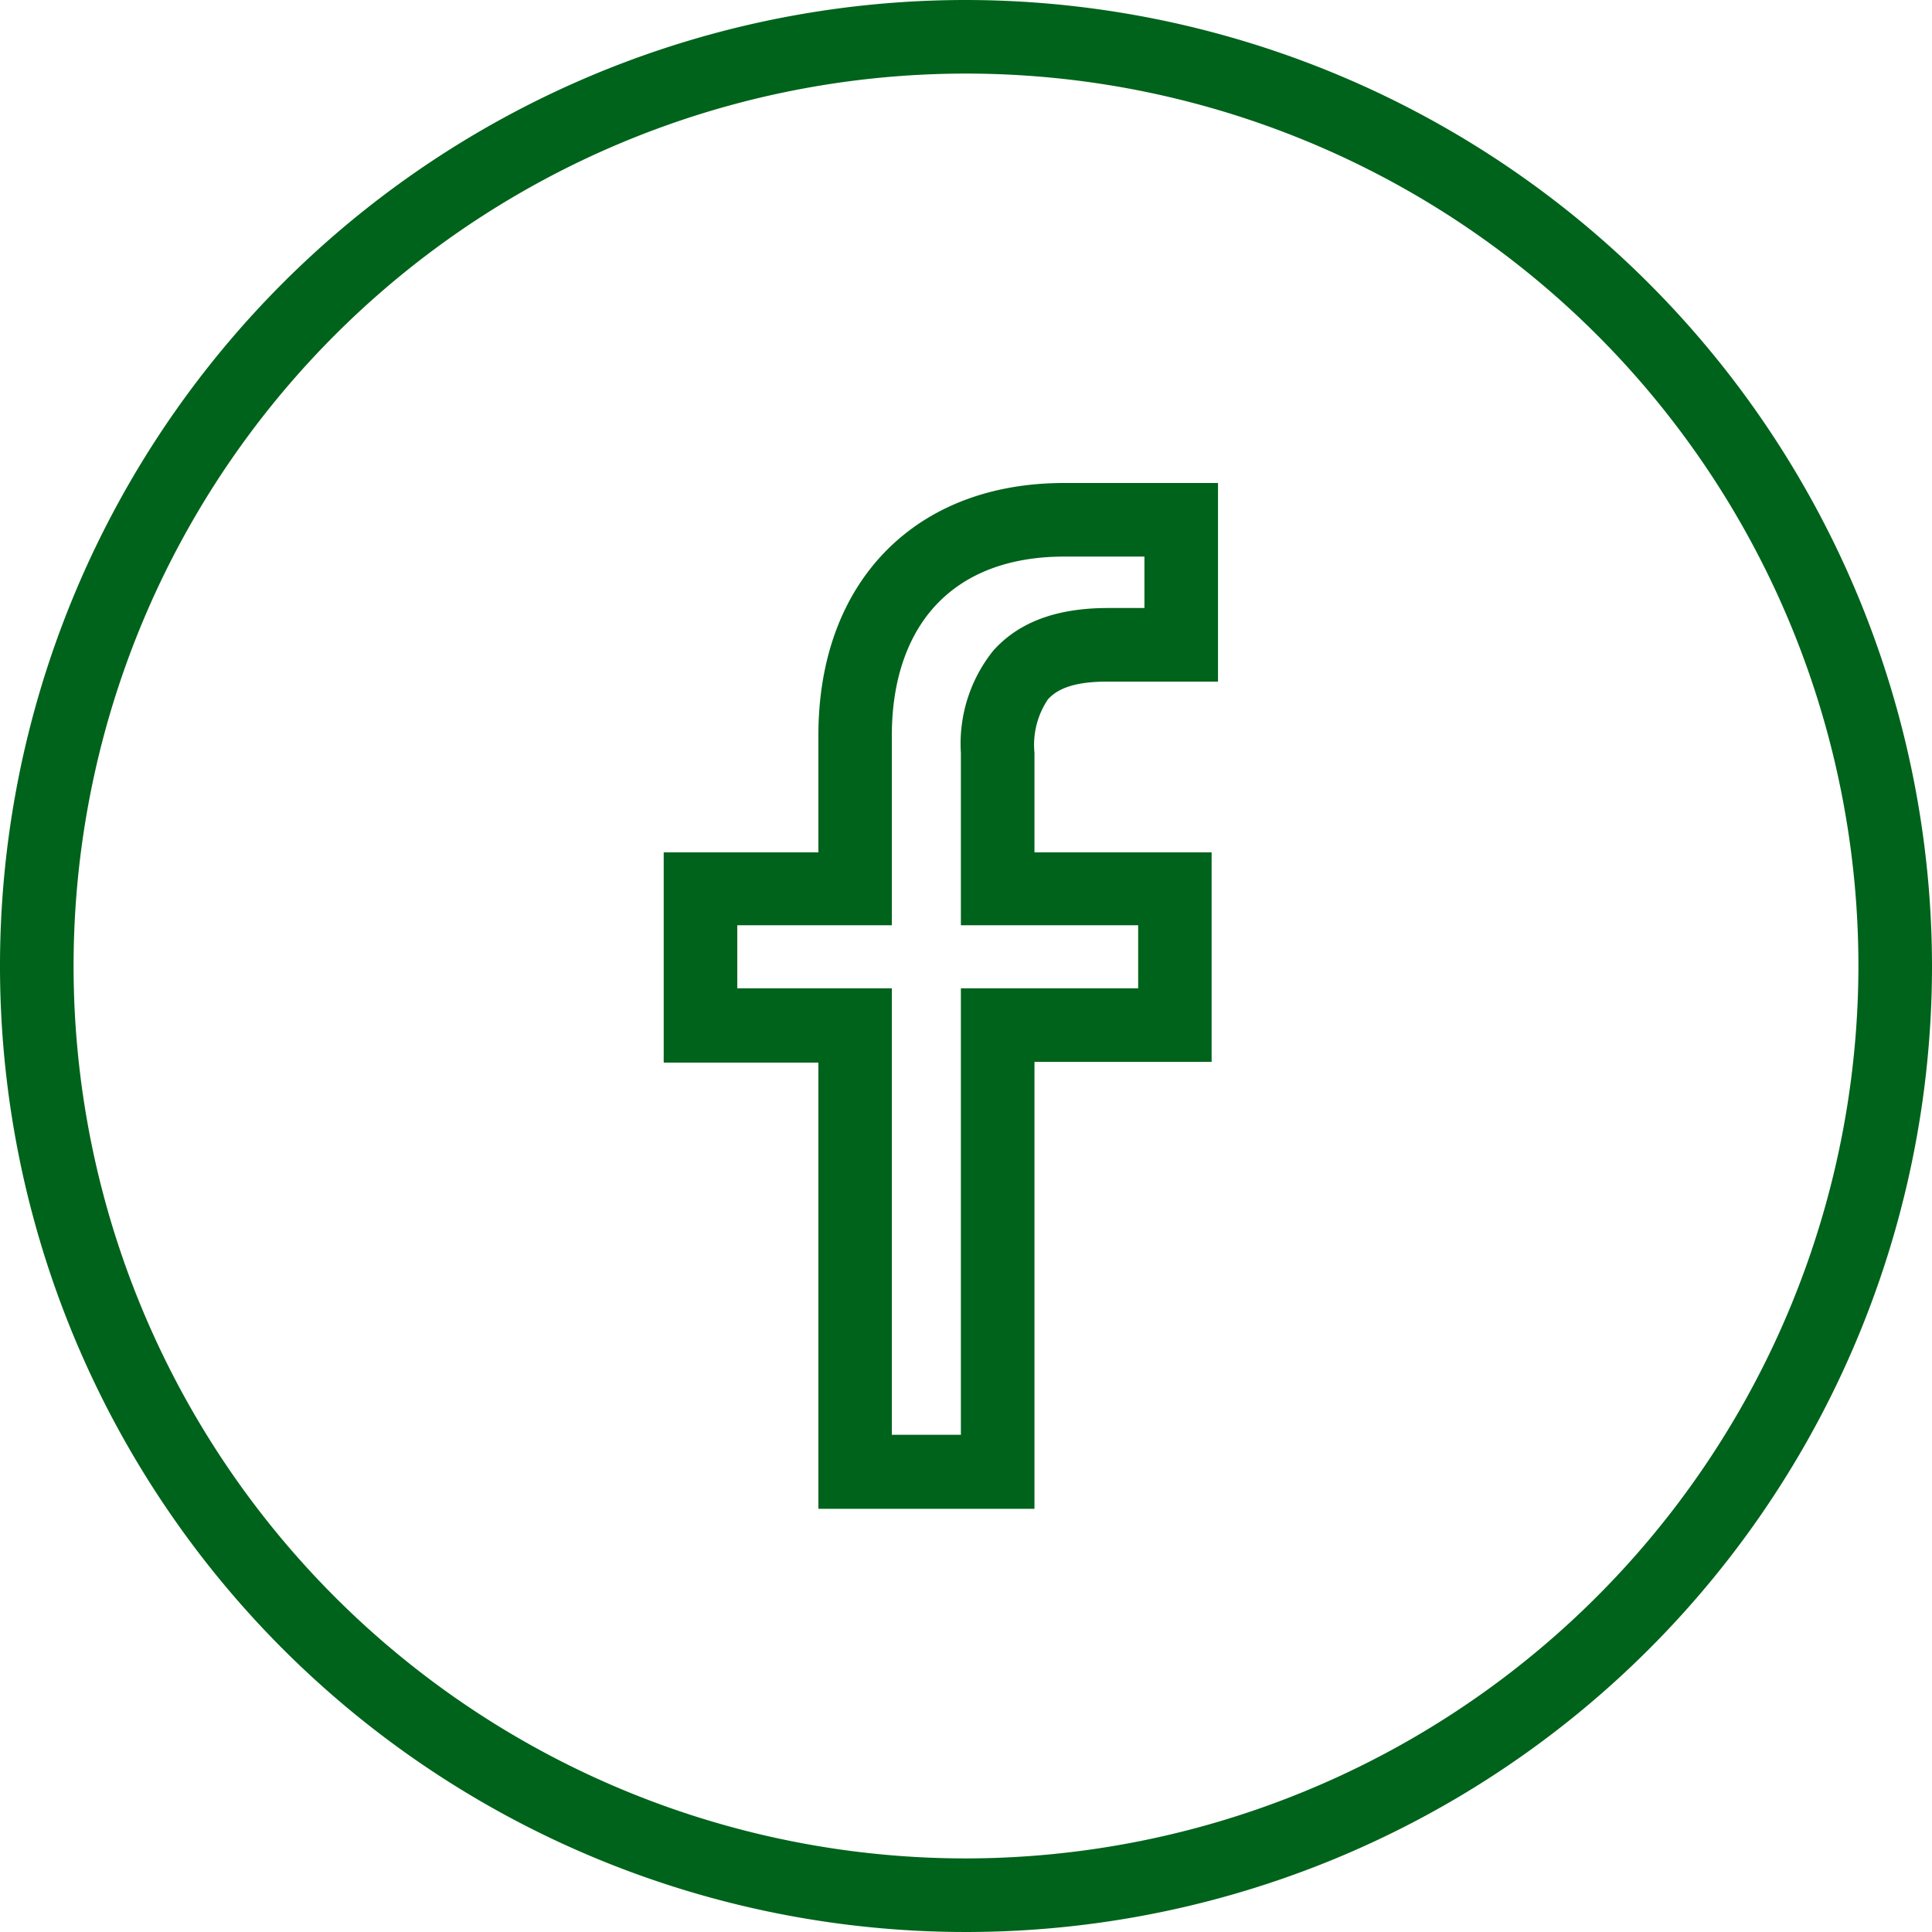
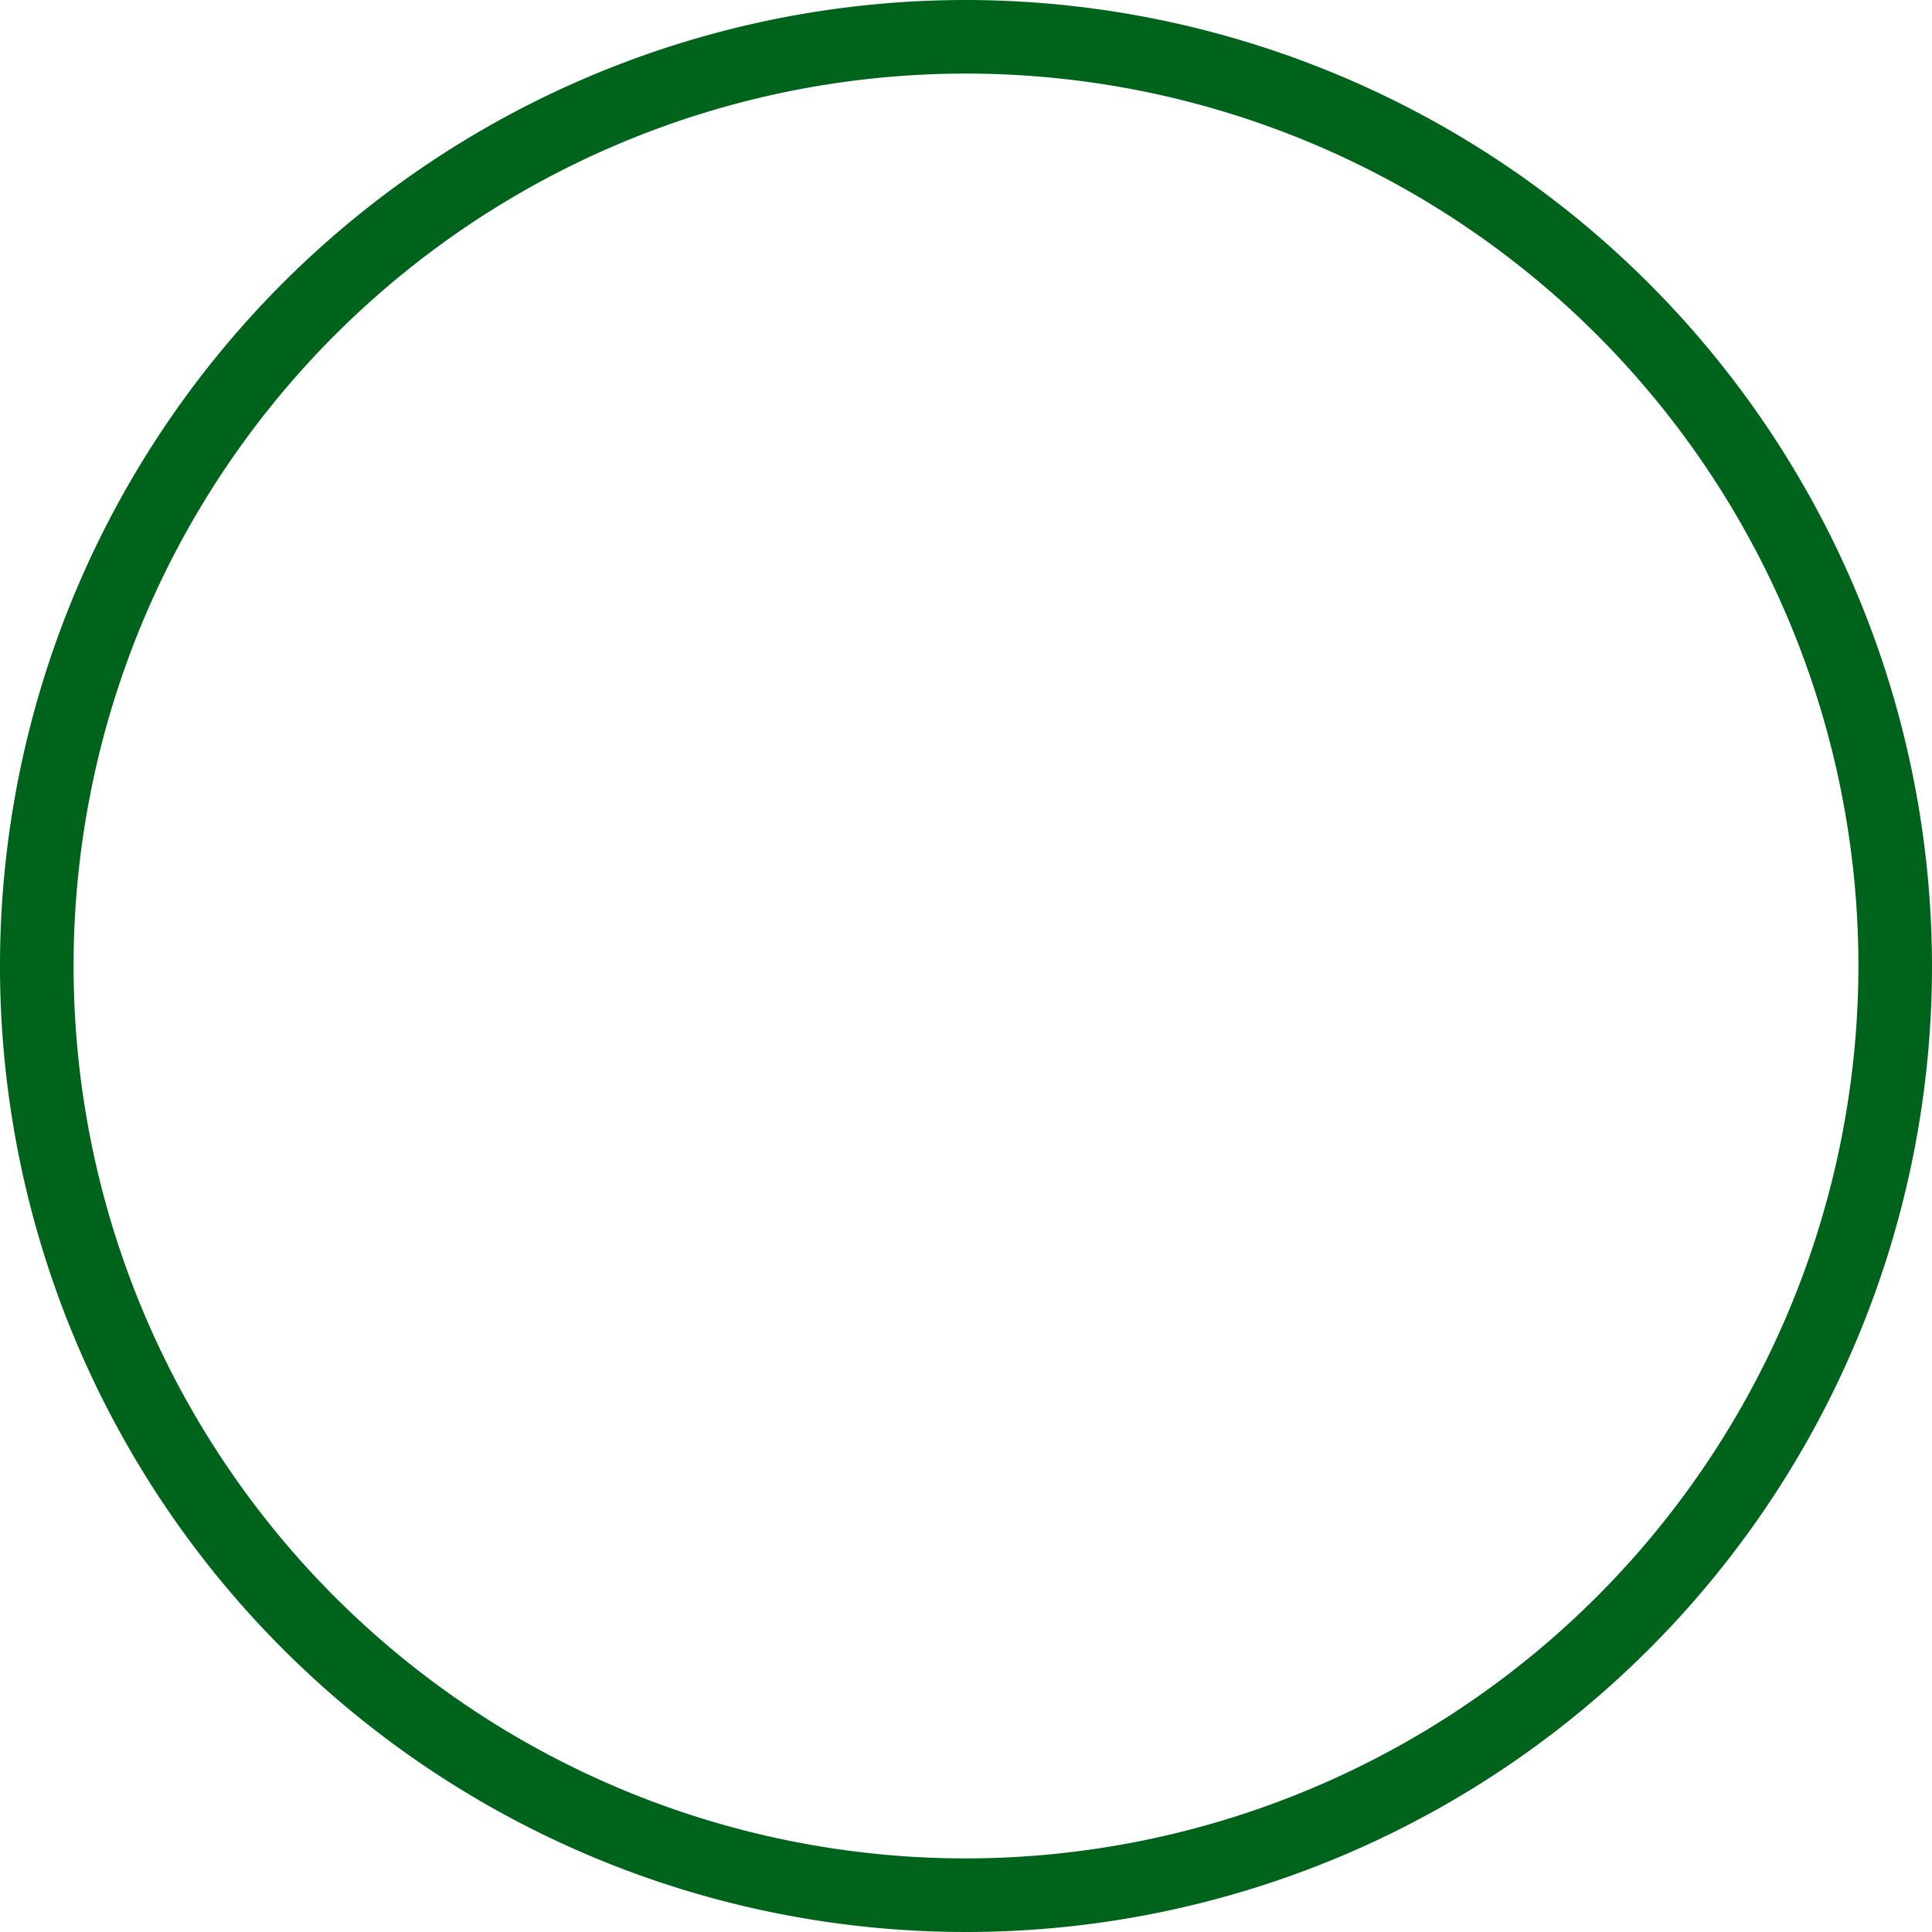
<svg xmlns="http://www.w3.org/2000/svg" viewBox="0 0 136 136">
  <defs>
    <style>.cls-1{fill:#00631b;}</style>
  </defs>
  <title>facebook</title>
  <g id="圖層_2" data-name="圖層 2">
    <g id="圖層_1-2" data-name="圖層 1">
-       <path class="cls-1" d="M73.76,49.24c.76-.86,2.1-1.26,4.2-1.26h7.78V34L74.91,34c-5.16,0-9.51,1.67-12.59,4.83s-4.71,7.64-4.71,12.93V60H46.72v14.8H57.61v31.41H72.82V74.75H85.29V60H72.82V53A5.74,5.74,0,0,1,73.76,49.24Zm6.36,15.89v4.44H67.64V101H62.78V69.57H51.9V65.13H62.78V51.76c0-3.92,1.13-7.14,3.24-9.31s5.16-3.27,8.89-3.27h5.65V42.8H78c-3.64,0-6.29,1-8.08,3A10.46,10.46,0,0,0,67.64,53V65.13Z" />
      <path class="cls-1" d="M68,0a68,68,0,1,0,68,68A68.08,68.08,0,0,0,68,0Zm0,130.82A62.82,62.82,0,1,1,130.82,68,62.89,62.89,0,0,1,68,130.82Z" />
    </g>
  </g>
</svg>